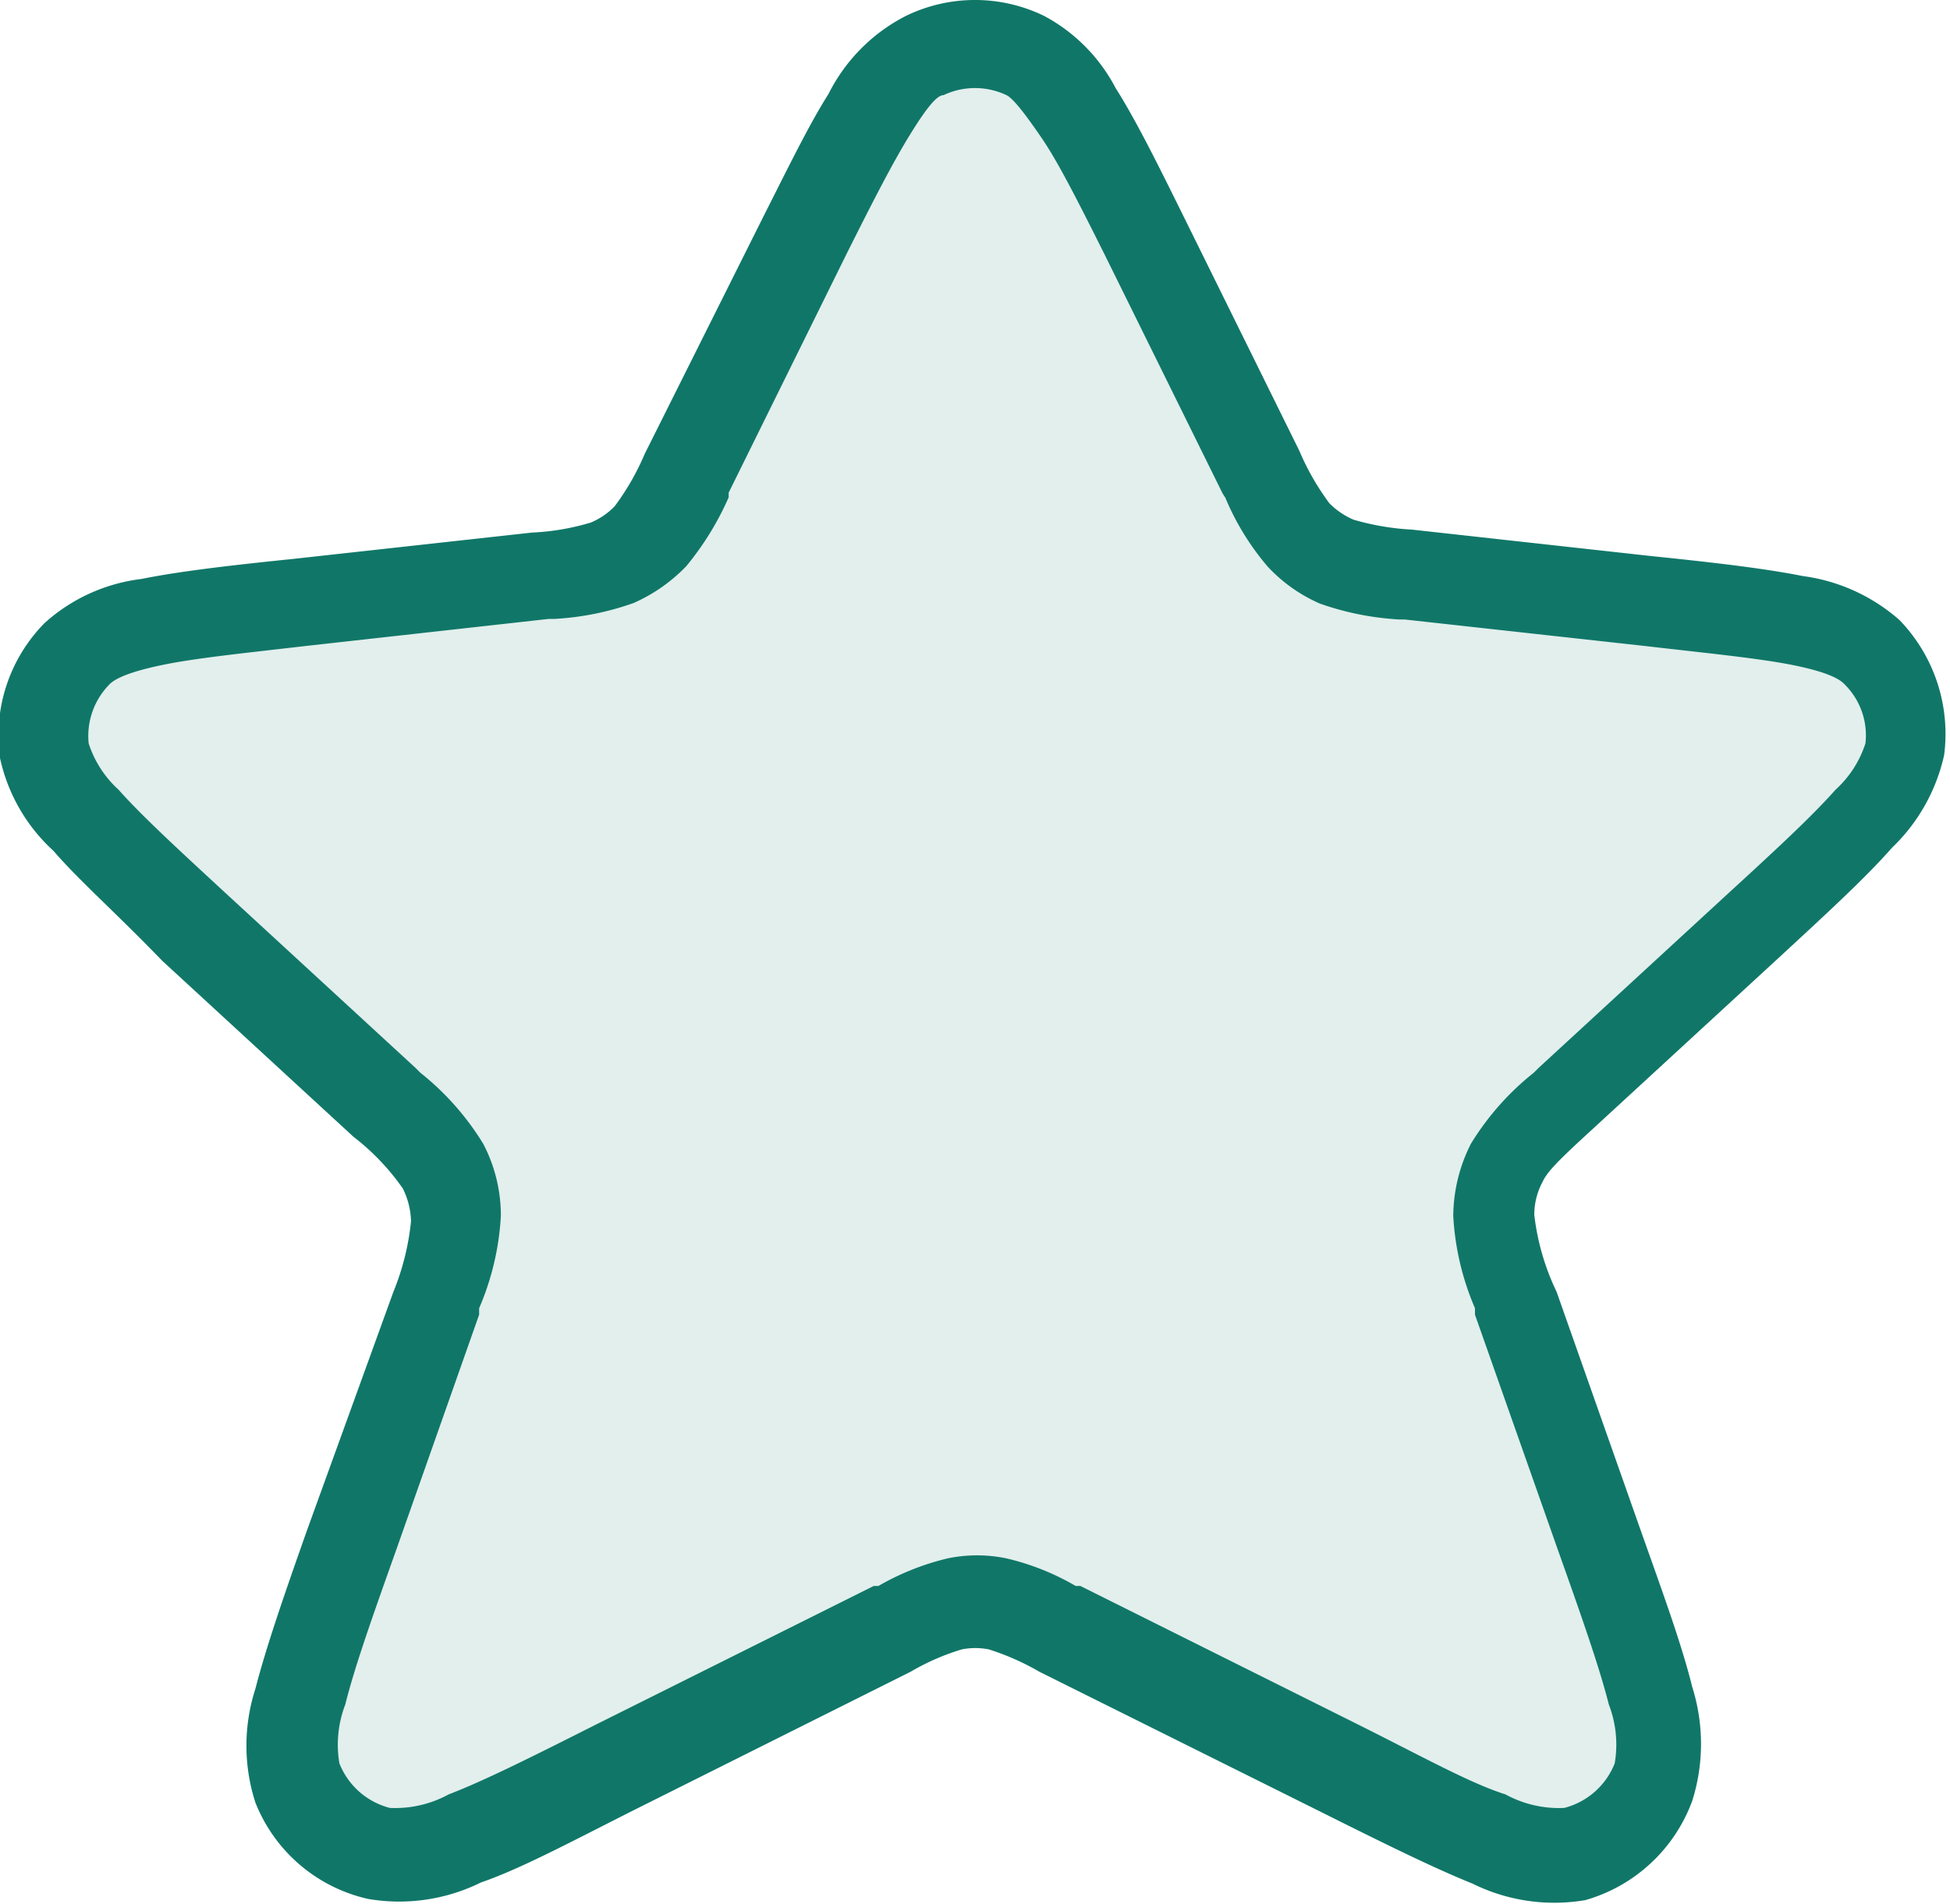
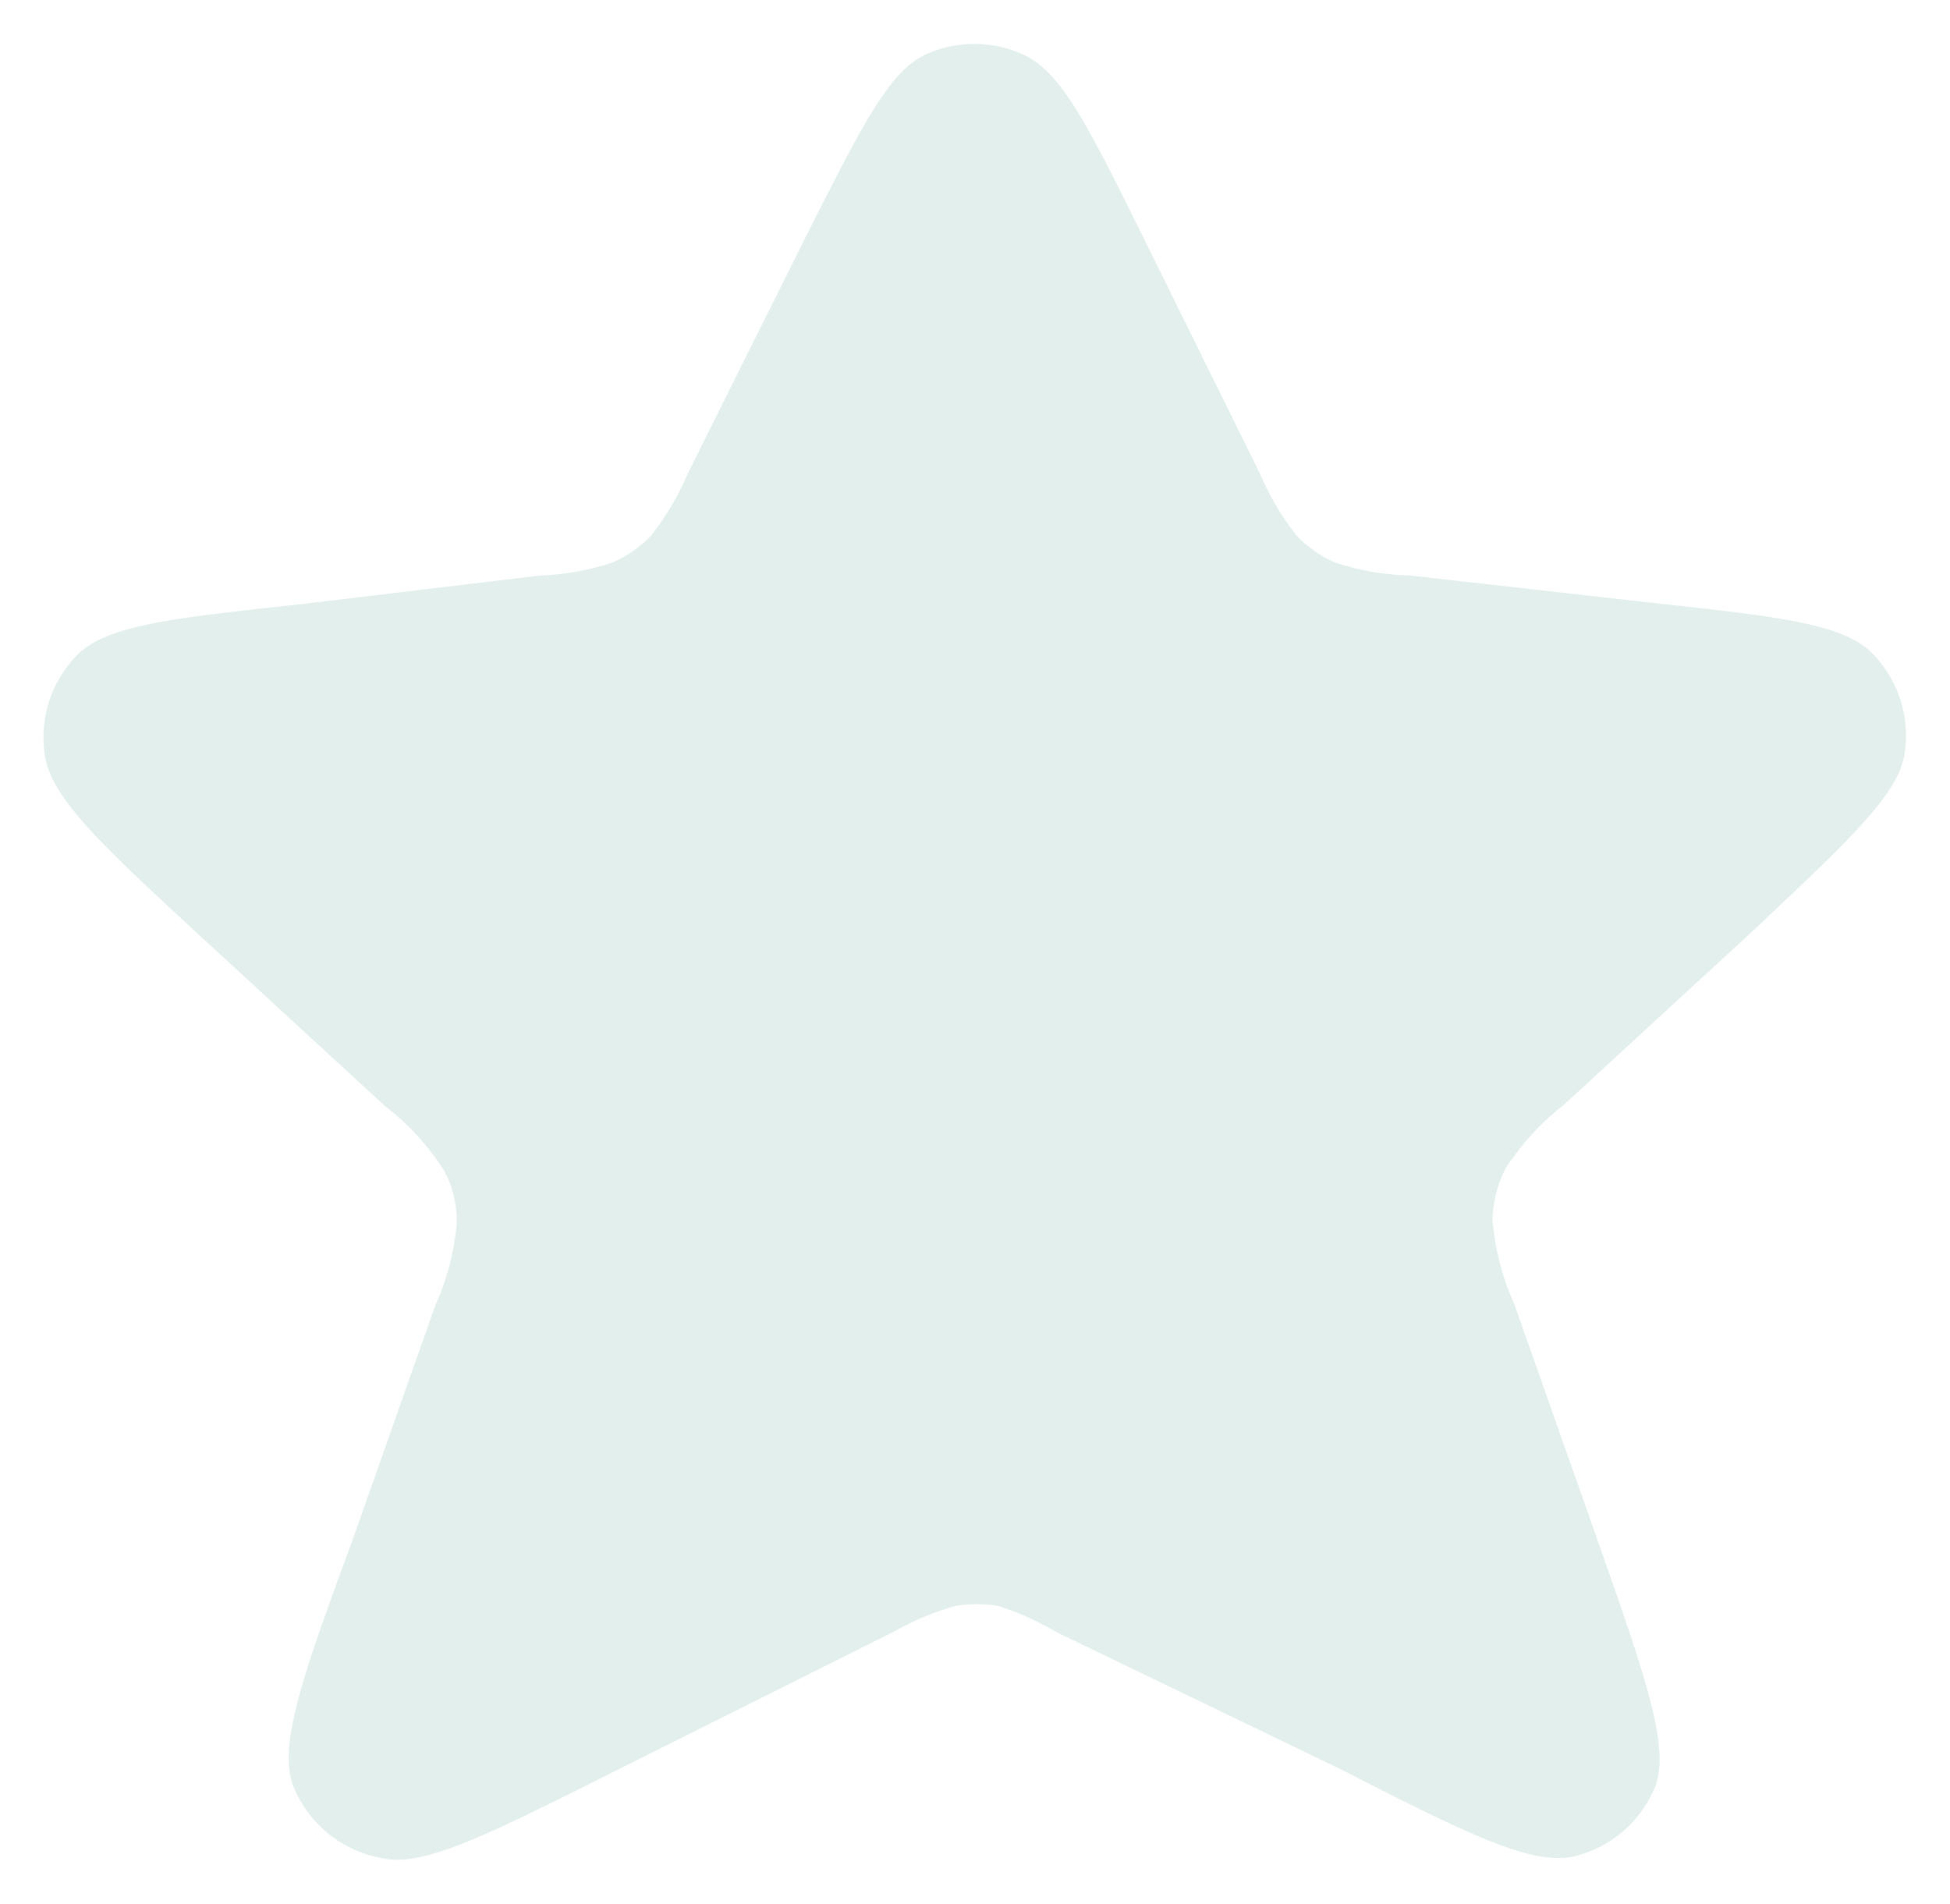
<svg xmlns="http://www.w3.org/2000/svg" id="Layer_1" data-name="Layer 1" viewBox="0 0 33.21 32.42">
  <defs>
    <style>.cls-1,.cls-2{fill:#107768;}.cls-1{opacity:0.12;isolation:isolate;}.cls-2{fill-rule:evenodd;}</style>
  </defs>
  <g id="star">
    <path id="Tone" class="cls-1" d="M13.74,4c.93-1.84,1.39-2.76,2-3.06a2,2,0,0,1,1.71,0c.63.3,1.09,1.22,2,3.06l2,4.05a4.62,4.62,0,0,0,.64,1.08,2,2,0,0,0,.65.45A4.35,4.35,0,0,0,24,9.8l4.08.46c2.21.24,3.31.36,3.81.87a2,2,0,0,1,.55,1.68c-.09.7-.91,1.46-2.54,3l-3.26,3a4.51,4.51,0,0,0-1,1.09,2,2,0,0,0-.22.89,4.3,4.3,0,0,0,.37,1.42l1.41,4c.82,2.33,1.23,3.5,1,4.19a2,2,0,0,1-1.37,1.21c-.72.18-1.83-.37-4-1.48L18,27.8A5,5,0,0,0,17,27.35a2.24,2.24,0,0,0-.73,0,5,5,0,0,0-1.07.45l-4.72,2.36c-2.21,1.11-3.31,1.66-4,1.48A2,2,0,0,1,5,30.43c-.27-.69.14-1.86,1-4.19l1.41-4a4.3,4.3,0,0,0,.37-1.42,1.83,1.83,0,0,0-.22-.89,4.3,4.3,0,0,0-1-1.09l-3.26-3c-1.63-1.51-2.44-2.27-2.54-3a2,2,0,0,1,.55-1.68c.5-.51,1.6-.63,3.81-.87L9.21,9.8a4.35,4.35,0,0,0,1.22-.22,2,2,0,0,0,.65-.45,4.62,4.62,0,0,0,.64-1.08Z" />
-     <path id="Icon" class="cls-2" d="M15.43.27a2.69,2.69,0,0,1,2.35,0A2.93,2.93,0,0,1,19,1.5c.33.52.69,1.24,1.13,2.13l0,0,2,4.05a4.29,4.29,0,0,0,.51.89,1.3,1.3,0,0,0,.41.28,4.38,4.38,0,0,0,1,.17l4.07.45h0c1.07.11,1.93.21,2.58.34a3.11,3.11,0,0,1,1.65.75,2.79,2.79,0,0,1,.76,2.3,3.12,3.12,0,0,1-.89,1.58c-.44.5-1.07,1.08-1.86,1.81l0,0-3.26,3c-.6.55-.75.71-.83.88a1.19,1.19,0,0,0-.14.56A4.11,4.11,0,0,0,26.51,22l1.41,4v0c.4,1.13.72,2,.9,2.73a3.22,3.22,0,0,1,0,1.94A2.74,2.74,0,0,1,27,32.36a3.14,3.14,0,0,1-1.92-.28c-.67-.27-1.52-.69-2.6-1.23l0,0L17.7,28.47a4.27,4.27,0,0,0-.86-.38,1.19,1.19,0,0,0-.46,0,4,4,0,0,0-.87.38l-4.72,2.36,0,0c-1.07.54-1.93,1-2.6,1.23a3.14,3.14,0,0,1-1.92.28A2.7,2.7,0,0,1,4.35,30.7a3.15,3.15,0,0,1,0-1.94c.18-.7.49-1.6.89-2.73v0L6.7,22A4.33,4.33,0,0,0,7,20.8a1.32,1.32,0,0,0-.14-.56,4,4,0,0,0-.84-.88l-3.26-3,0,0C2,15.57,1.35,15,.91,14.49A3,3,0,0,1,0,12.91a2.73,2.73,0,0,1,.76-2.3,3,3,0,0,1,1.65-.75c.64-.13,1.5-.23,2.57-.34h0l4.08-.45a4.1,4.1,0,0,0,1-.17,1.2,1.2,0,0,0,.41-.28,4.29,4.29,0,0,0,.51-.89l2-4,0,0c.45-.89.8-1.61,1.13-2.13A3,3,0,0,1,15.43.27Zm1.71,1.35a1.25,1.25,0,0,0-1.07,0c-.11,0-.28.2-.57.67s-.62,1.11-1.09,2.05l-2,4.05,0,.08a5,5,0,0,1-.72,1.17,2.82,2.82,0,0,1-.9.63,4.8,4.8,0,0,1-1.34.27h-.1L5.22,11c-1.12.13-1.91.21-2.48.33s-.8.24-.88.33a1.25,1.25,0,0,0-.35,1,1.82,1.82,0,0,0,.51.79c.39.44,1,1,1.8,1.74l3.26,3,.08.08a4.63,4.63,0,0,1,1.07,1.21,2.63,2.63,0,0,1,.3,1.23,4.6,4.6,0,0,1-.37,1.57l0,.11-1.41,4c-.42,1.18-.71,2-.87,2.64a1.9,1.9,0,0,0-.1,1,1.26,1.26,0,0,0,.86.76,1.9,1.9,0,0,0,1-.23c.6-.23,1.4-.63,2.51-1.19l4.73-2.36.08,0a4.38,4.38,0,0,1,1.18-.47,2.46,2.46,0,0,1,1,0,4.26,4.26,0,0,1,1.18.47l.08,0,4.73,2.36c1.12.56,1.91,1,2.51,1.19a1.9,1.9,0,0,0,1,.23,1.26,1.26,0,0,0,.86-.76,1.9,1.9,0,0,0-.1-1c-.16-.63-.45-1.46-.87-2.64l-1.41-4,0-.11a4.6,4.6,0,0,1-.37-1.57,2.76,2.76,0,0,1,.3-1.23,4.63,4.63,0,0,1,1.07-1.21l.08-.08,3.26-3c.83-.76,1.41-1.3,1.8-1.74a1.82,1.82,0,0,0,.51-.79,1.22,1.22,0,0,0-.35-1c-.08-.09-.28-.21-.87-.33S29.12,11.13,28,11l-4.08-.45h-.09a4.88,4.88,0,0,1-1.35-.27,2.67,2.67,0,0,1-.89-.63,4.43,4.43,0,0,1-.72-1.17l-.05-.08-2-4.05c-.47-.94-.8-1.59-1.08-2S17.25,1.67,17.14,1.62Z" />
  </g>
</svg>